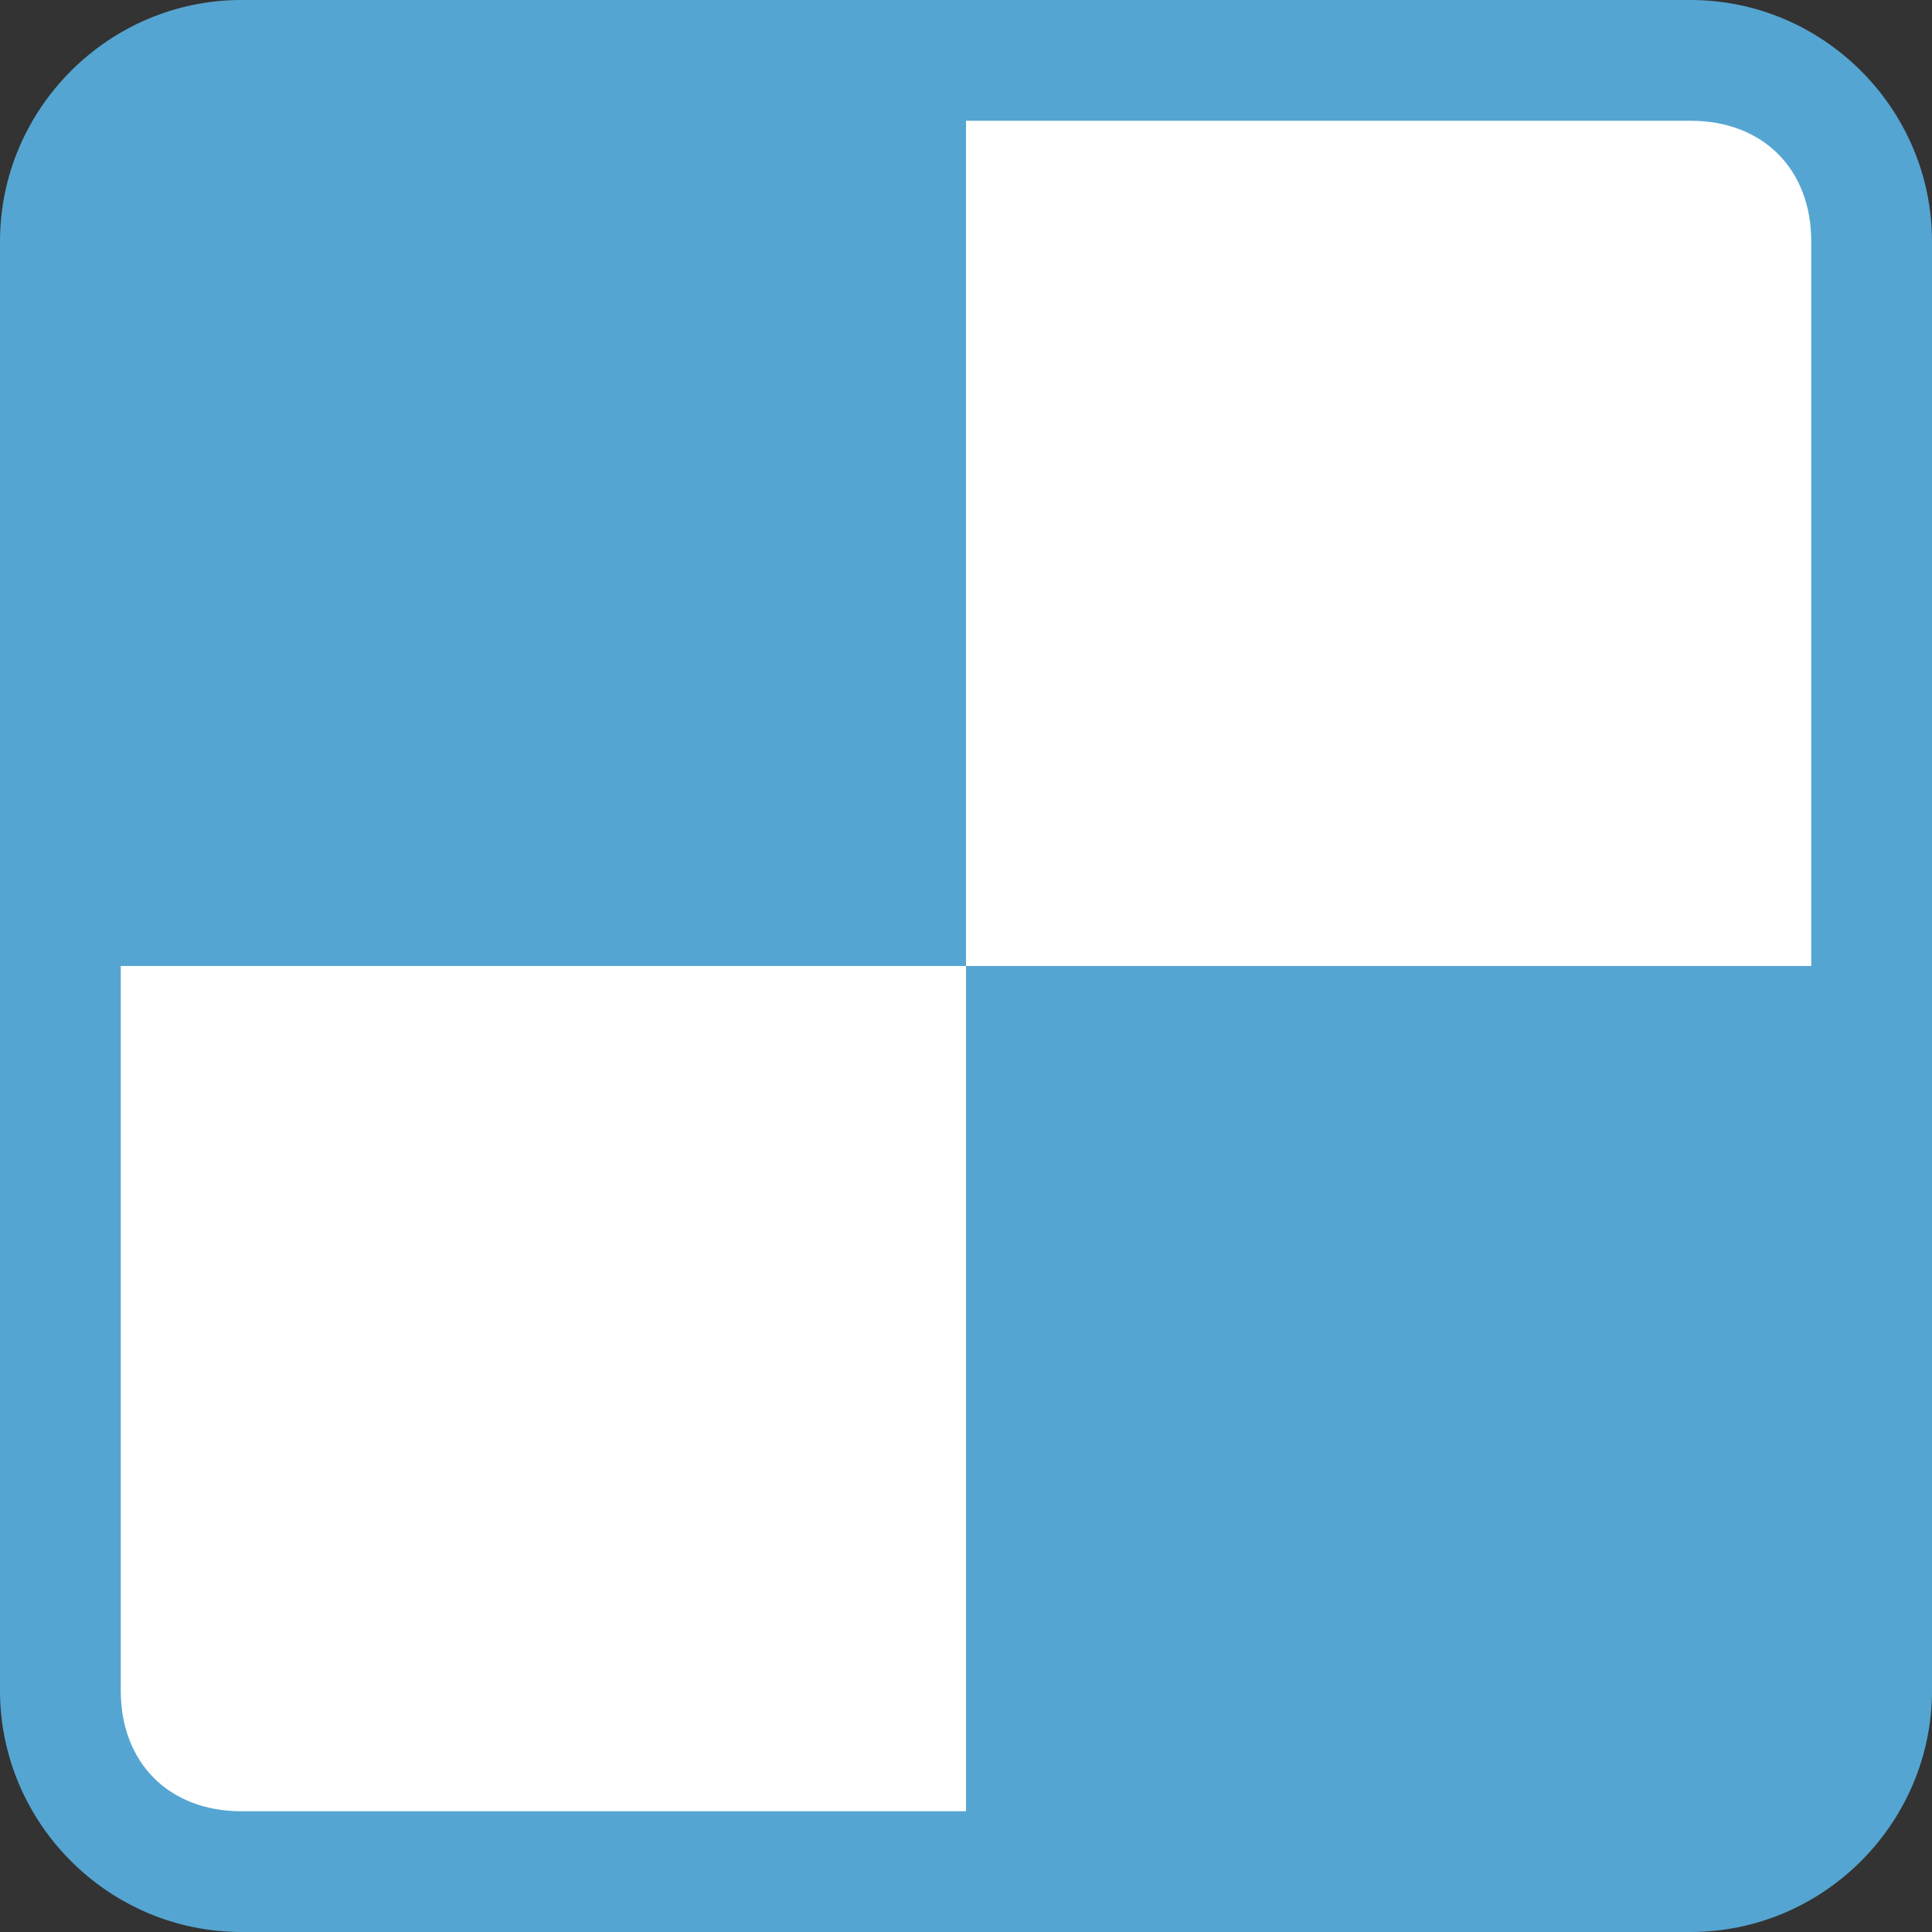
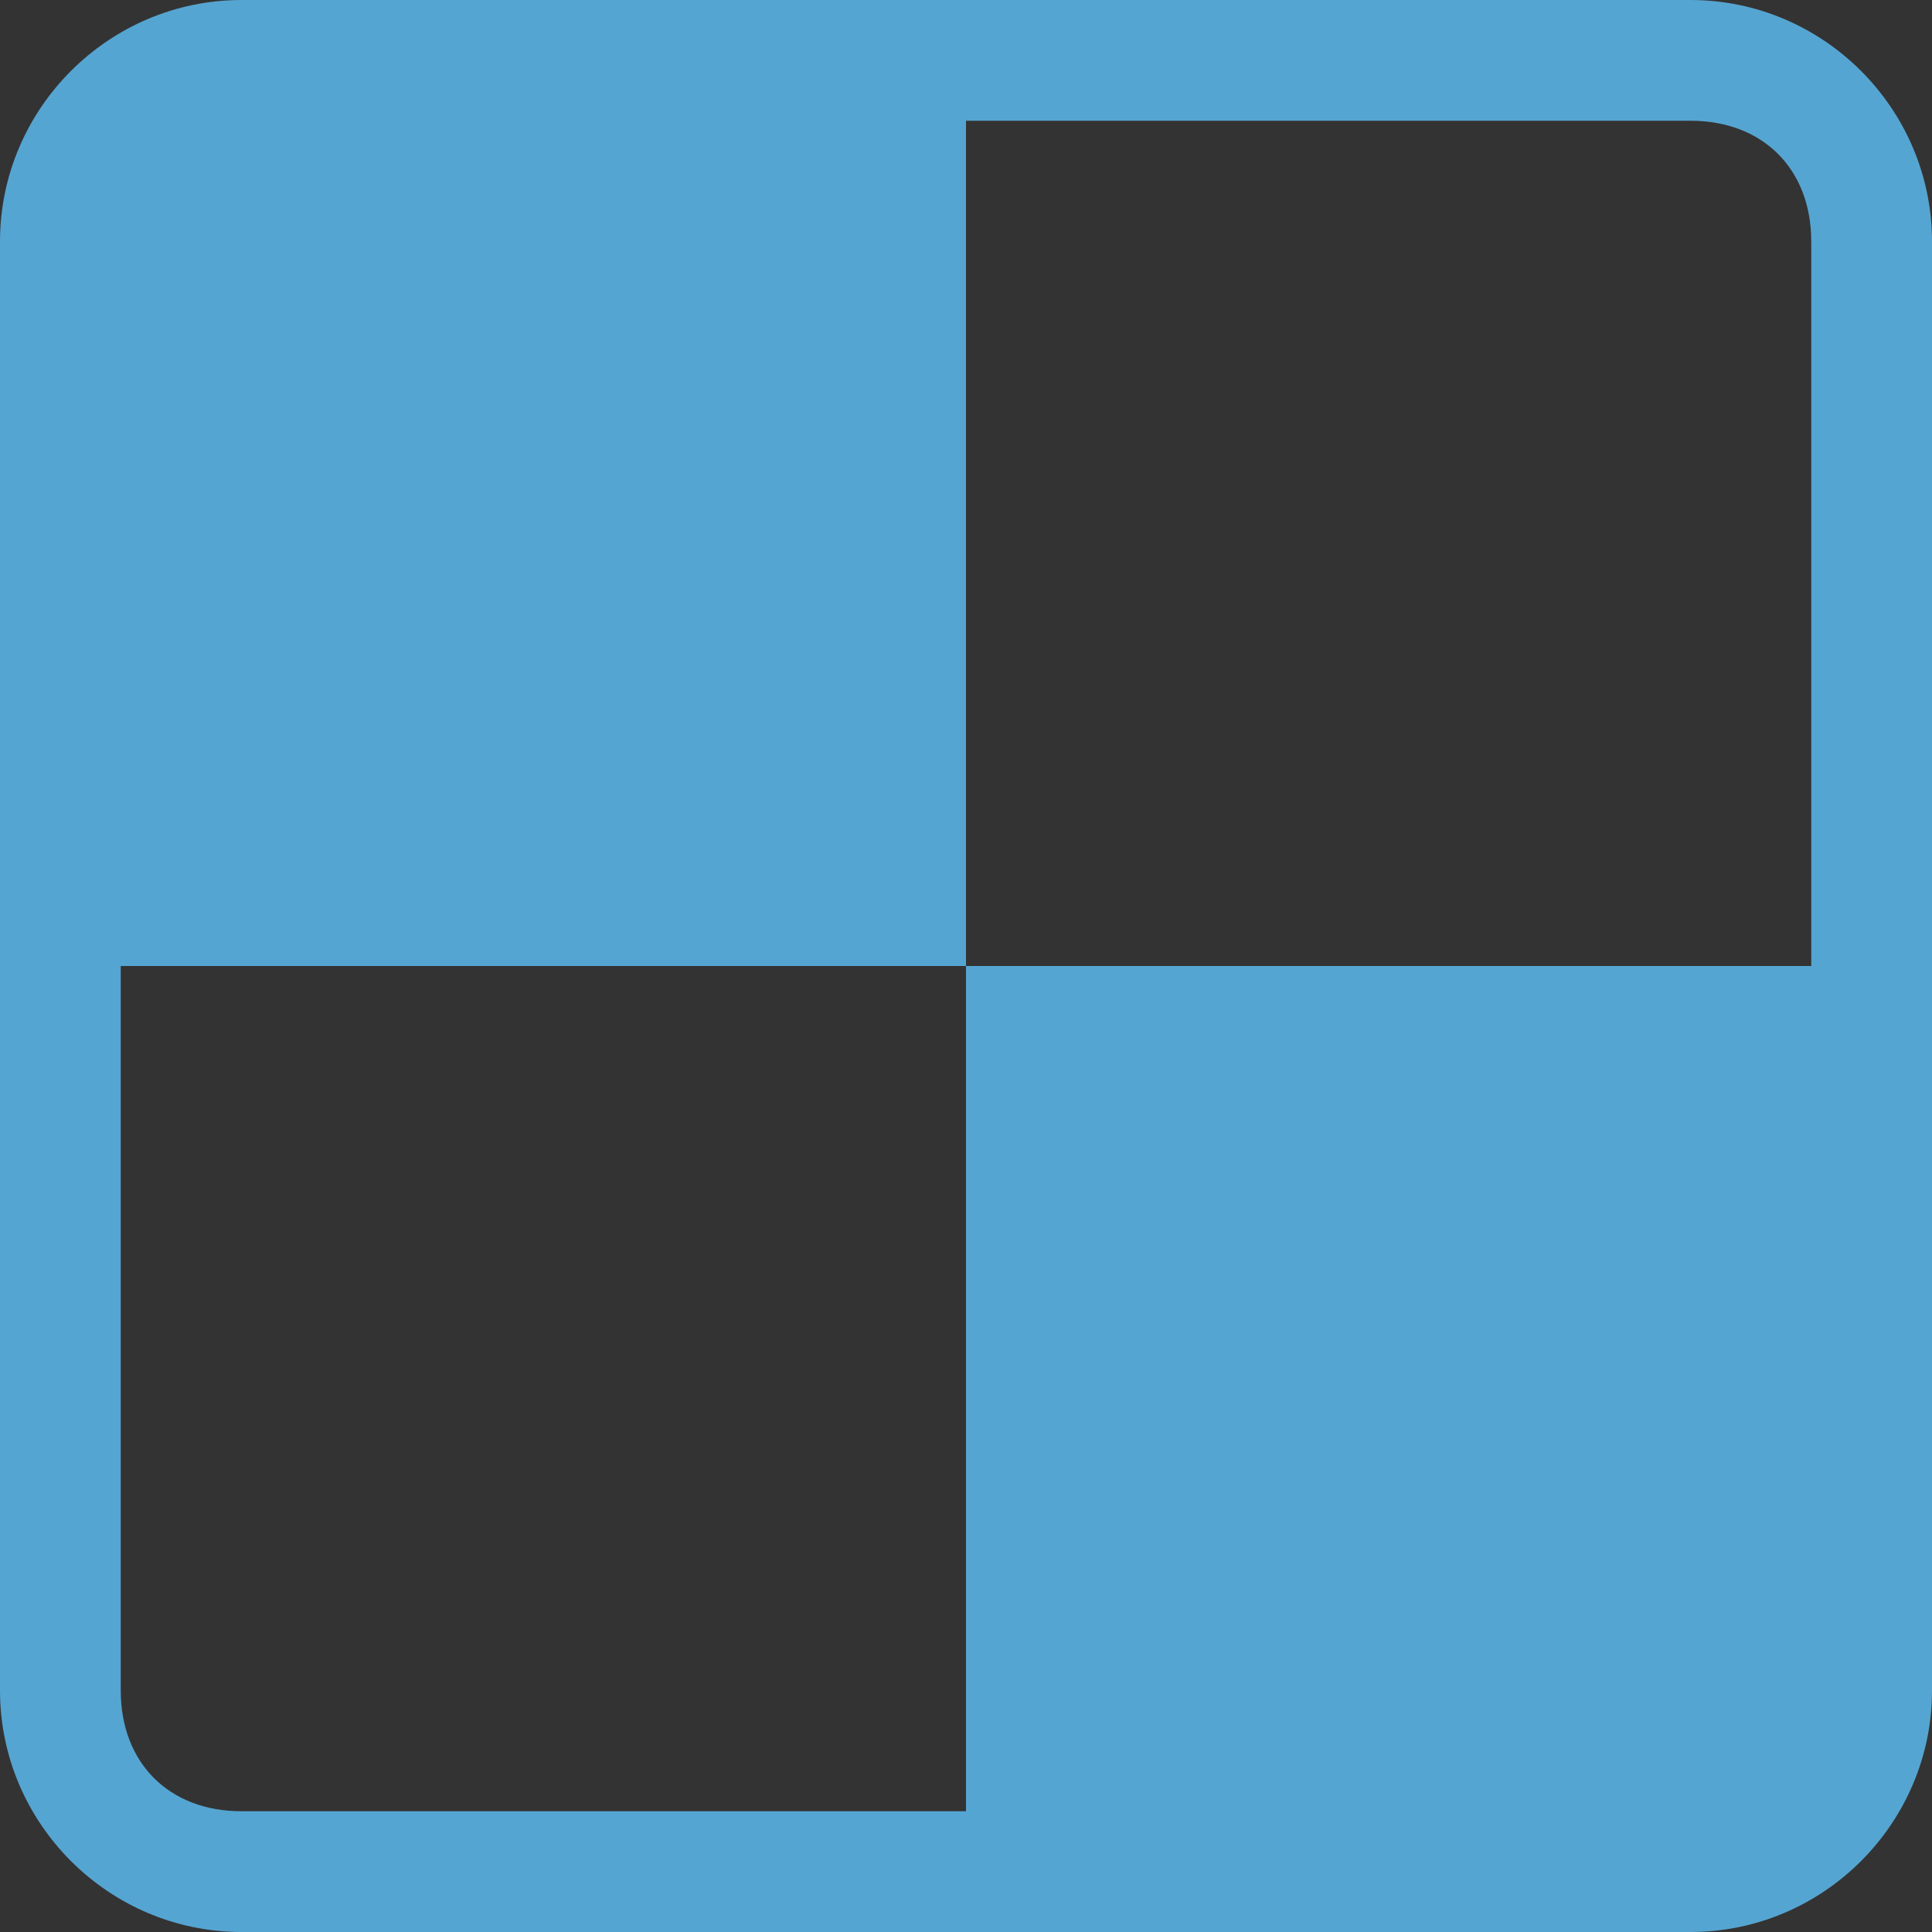
<svg xmlns="http://www.w3.org/2000/svg" width="16" height="16" viewBox="0 0 16 16">
  <rect x="0" y="0" width="16" height="16" fill="#333333" stroke="none" />
-   <path fill="#fff" d="M14 15.5h-12c-.8 0-1.5-.7-1.5-1.5v-12c0-.8.7-1.5 1.5-1.5h12c.8 0 1.5.7 1.5 1.5v12c0 .8-.7 1.5-1.5 1.5z" />
  <path fill="#55A5D2" d="M14 0c1.1 0 2 .9 2 2v12c0 1.1-.9 2-2 2h-12c-1.1 0-2-.9-2-2v-12c0-1.1.9-2 2-2h12m0 1h-12c-.6 0-1 .4-1 1v12c0 .6.4 1 1 1h12c.6 0 1-.4 1-1v-12c0-.6-.4-1-1-1zM8 .7v7.3h-7.6v-6.1l.9-1.1zM8 15.2v-7.2h7.5v6l-.9 1.1z" />
</svg>